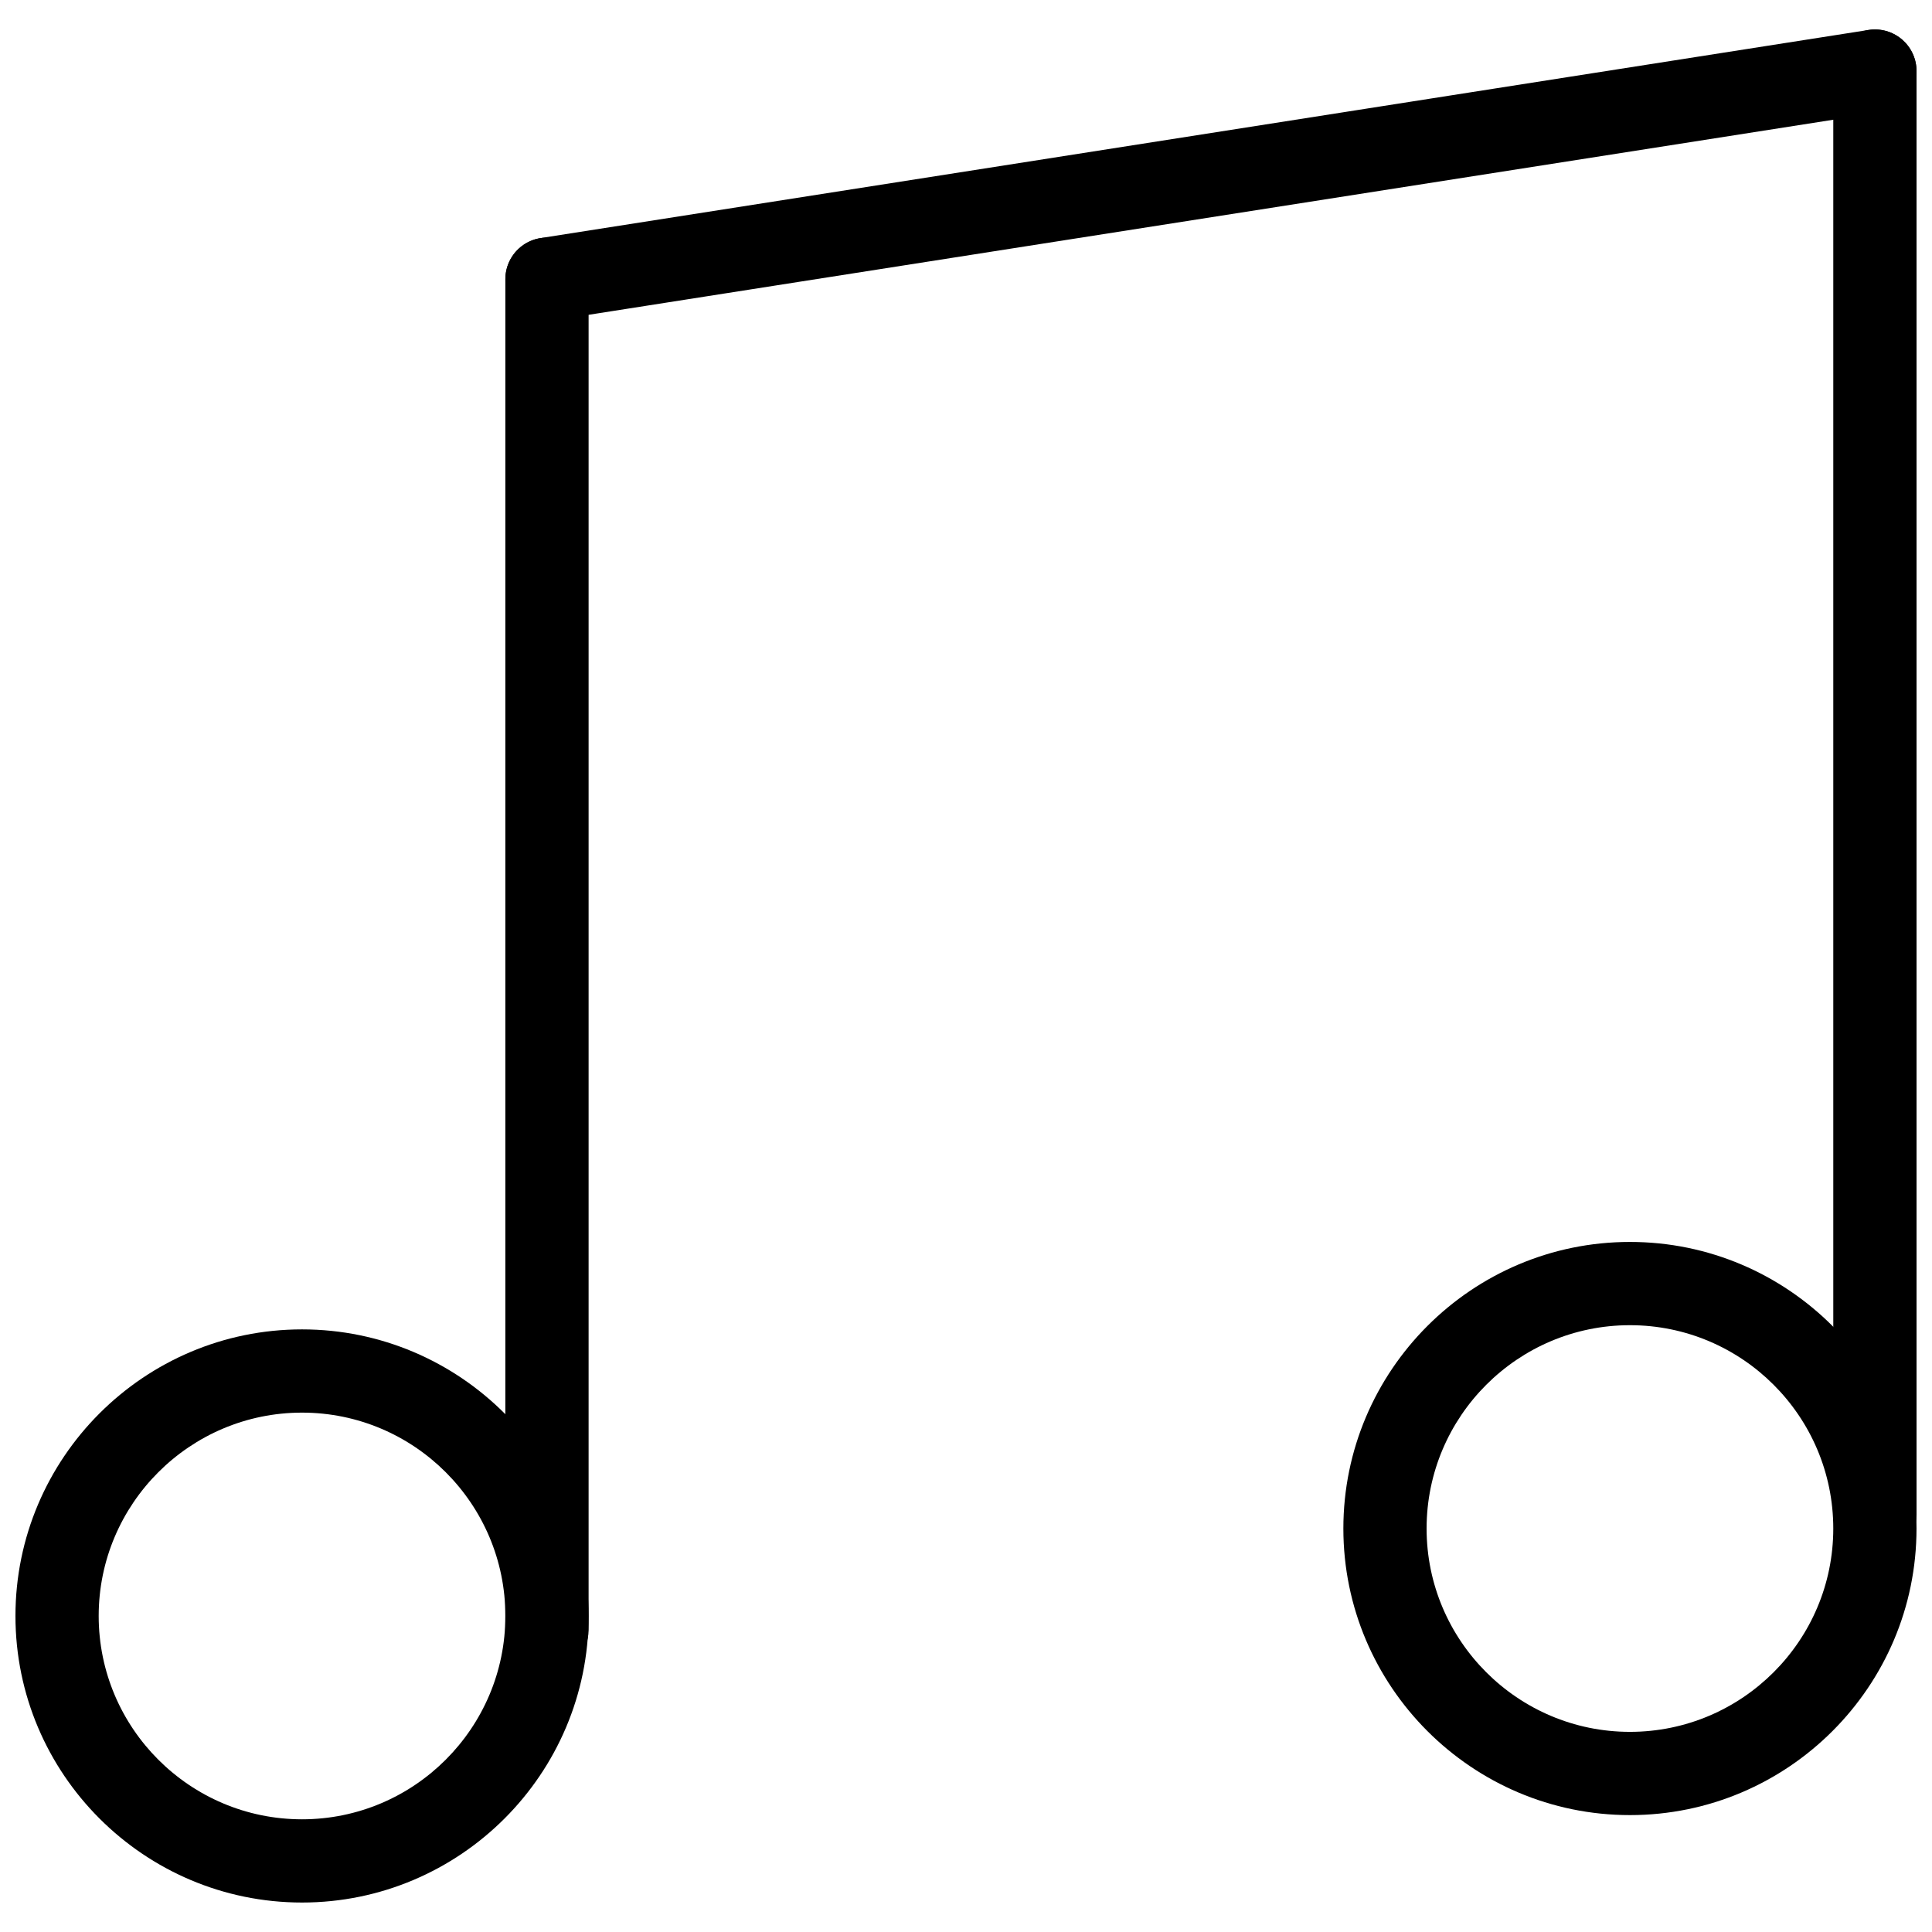
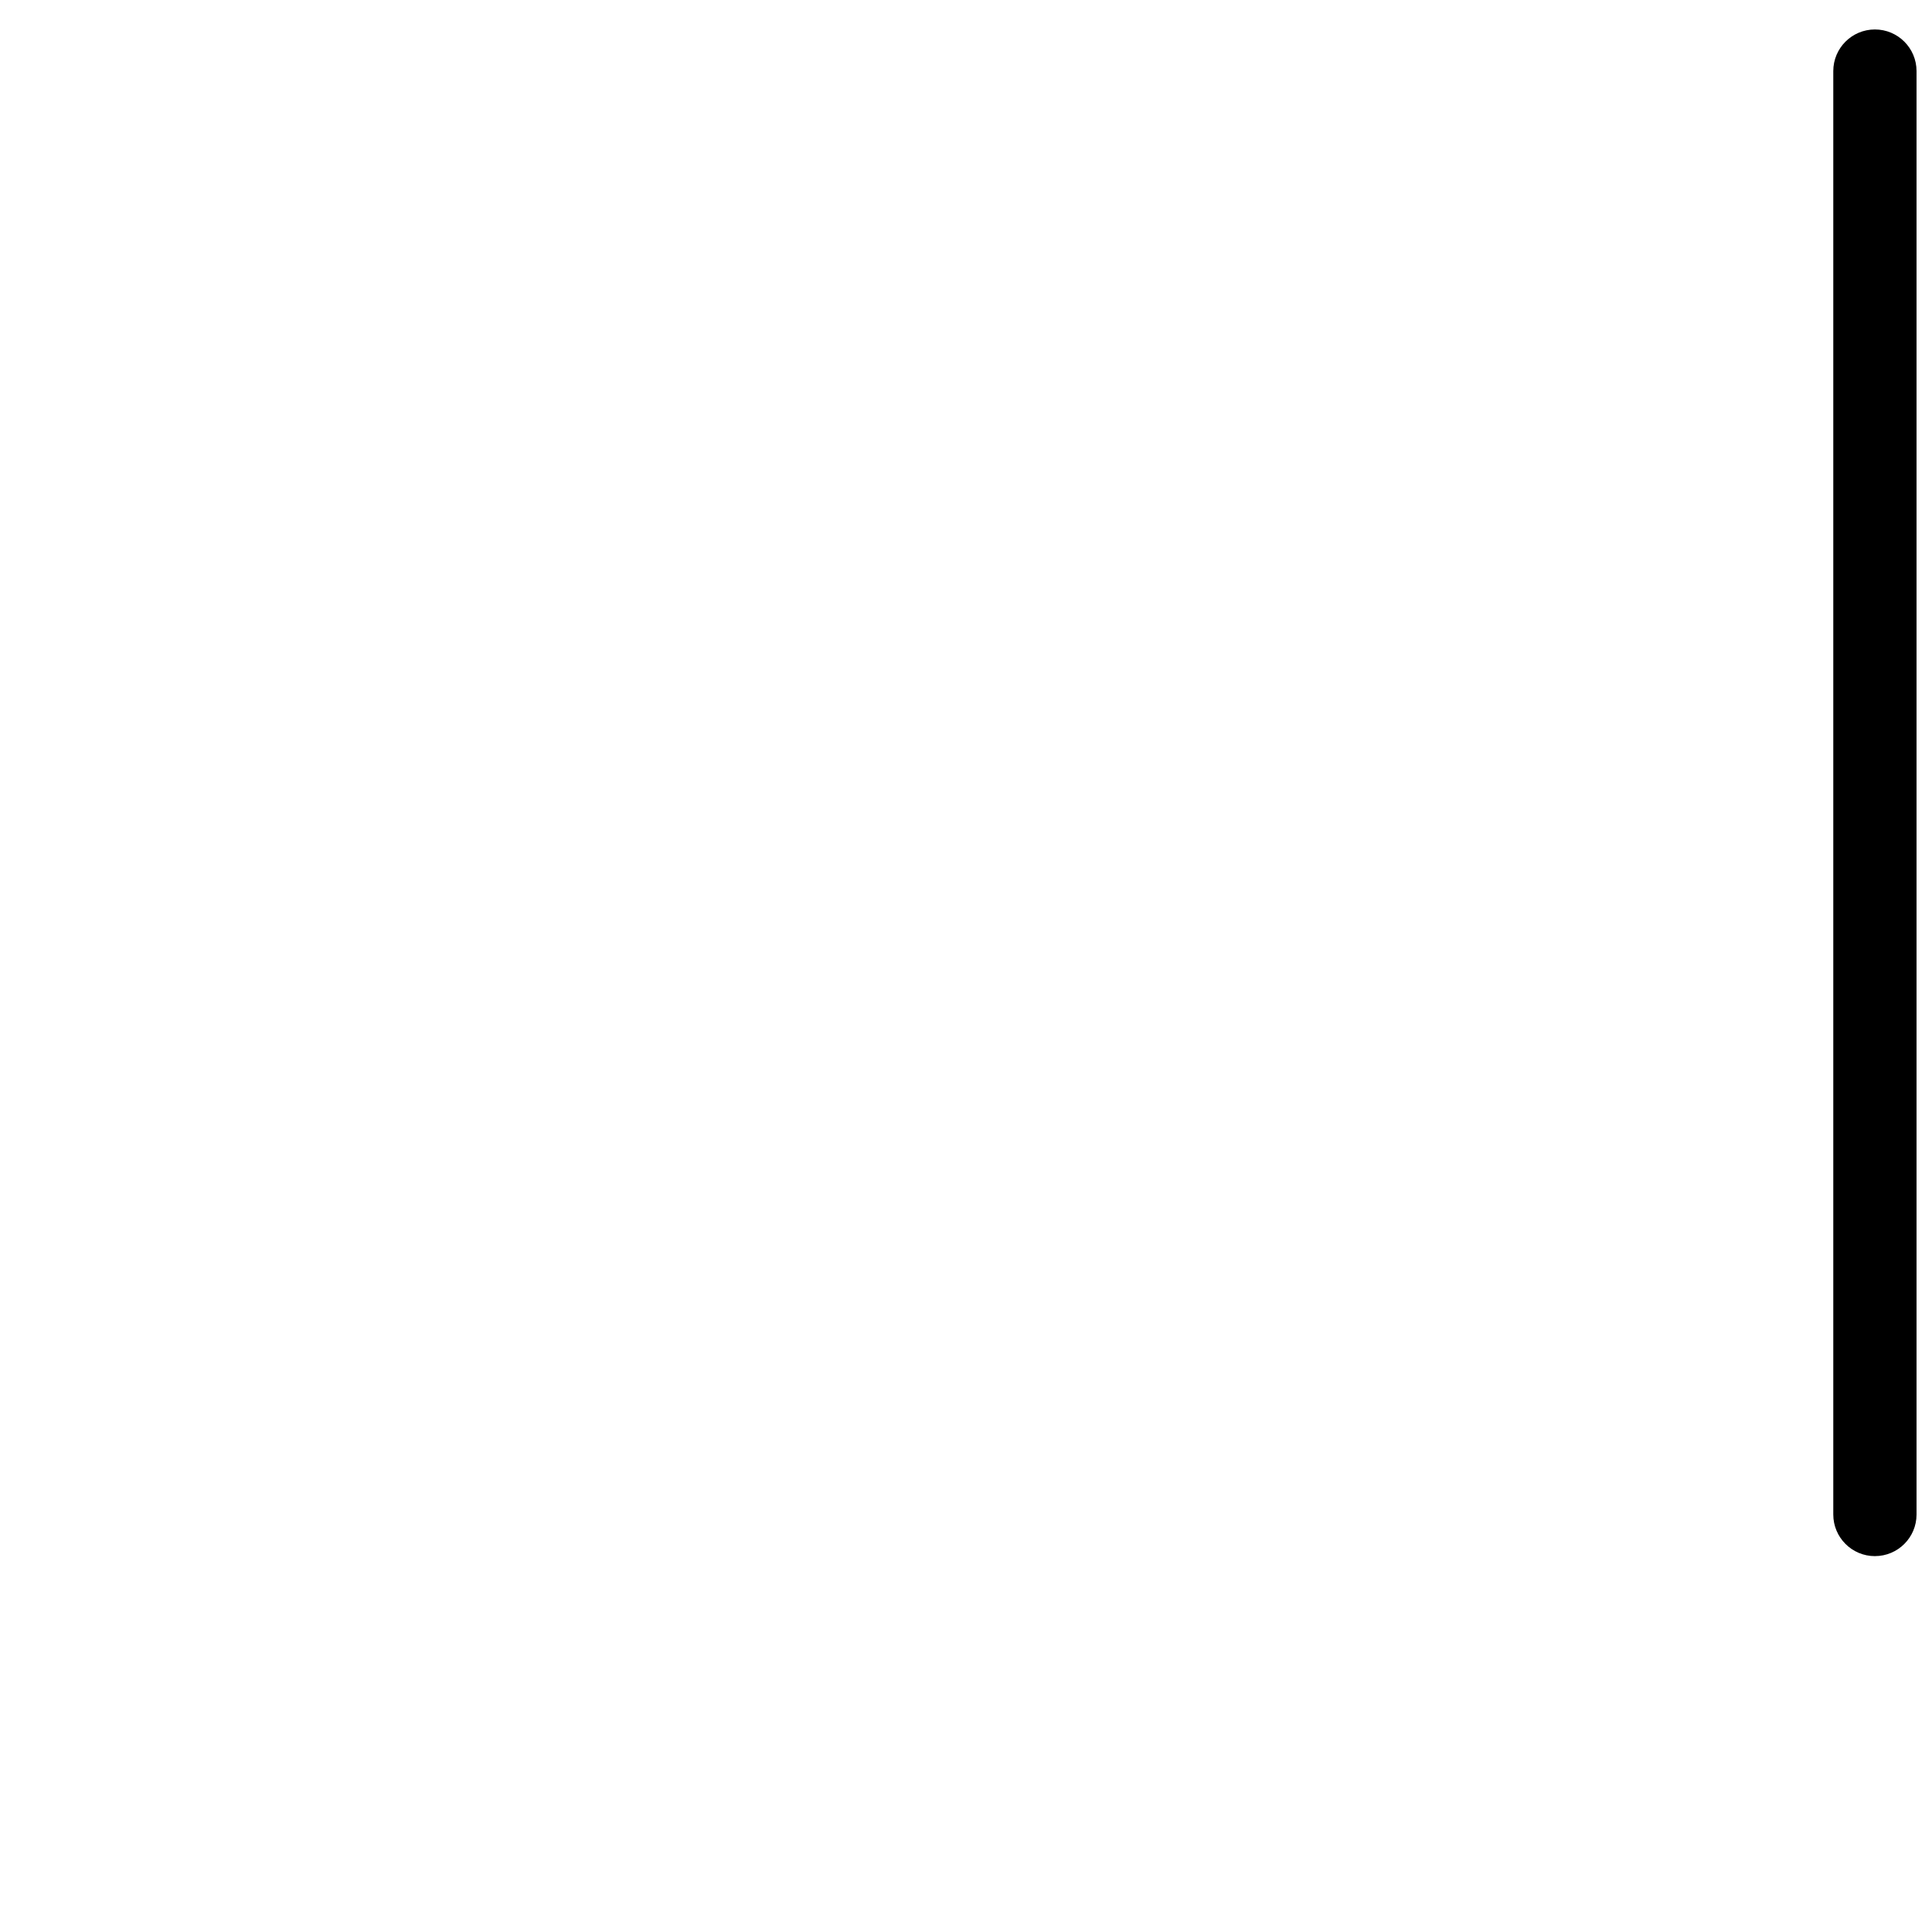
<svg xmlns="http://www.w3.org/2000/svg" width="800px" height="800px" version="1.1" viewBox="144 144 512 512">
  <defs>
    <clipPath id="d">
-       <path d="m500 473h151.9v153h-151.9z" />
-     </clipPath>
+       </clipPath>
    <clipPath id="c">
-       <path d="m148.09 496h151.91v153h-151.91z" />
-     </clipPath>
+       </clipPath>
    <clipPath id="b">
-       <path d="m277 151h374.9v79h-374.9z" />
-     </clipPath>
+       </clipPath>
    <clipPath id="a">
      <path d="m629 151h22.902v406h-22.902z" />
    </clipPath>
  </defs>
  <g clip-path="url(#d)">
-     <path d="m575.95 625.02c-41.879 0-75.945-34.07-75.945-75.945 0-41.879 34.07-75.949 75.945-75.949 41.879 0 75.945 34.07 75.945 75.949 0.004 41.875-34.066 75.945-75.945 75.945zm0-129.83c-29.711 0-53.887 24.172-53.887 53.887 0 29.711 24.172 53.883 53.887 53.883 29.711 0 53.887-24.172 53.887-53.883 0-29.715-24.172-53.887-53.887-53.887z" />
+     <path d="m575.95 625.02c-41.879 0-75.945-34.07-75.945-75.945 0-41.879 34.07-75.949 75.945-75.949 41.879 0 75.945 34.07 75.945 75.949 0.004 41.875-34.066 75.945-75.945 75.945zc-29.711 0-53.887 24.172-53.887 53.887 0 29.711 24.172 53.883 53.887 53.883 29.711 0 53.887-24.172 53.887-53.883 0-29.715-24.172-53.887-53.887-53.887z" />
  </g>
  <g clip-path="url(#c)">
-     <path d="m224.04 648.19c-41.879 0-75.945-34.07-75.945-75.945 0-41.879 34.066-75.945 75.945-75.945 41.875 0 75.945 34.07 75.945 75.945 0.004 41.875-34.07 75.945-75.945 75.945zm0-129.83c-29.711 0-53.887 24.172-53.887 53.887s24.172 53.887 53.887 53.887c29.711 0 53.887-24.172 53.887-53.887s-24.172-53.887-53.887-53.887z" />
-   </g>
-   <path d="m288.95 586.99c-6.094 0-11.031-4.941-11.031-11.031l0.004-357.96c0-6.094 4.938-11.031 11.031-11.031 6.09 0 11.031 4.938 11.031 11.031v357.96c-0.004 6.09-4.941 11.031-11.035 11.031z" />
+     </g>
  <g clip-path="url(#b)">
    <path d="m288.94 229.02c-5.34 0-10.031-3.887-10.883-9.324-0.941-6.019 3.172-11.664 9.191-12.605l351.92-55.152c6.019-0.941 11.664 3.172 12.605 9.191 0.941 6.019-3.172 11.664-9.191 12.605l-351.91 55.152c-0.582 0.09-1.16 0.133-1.727 0.133z" />
  </g>
  <g clip-path="url(#a)">
    <path d="m640.87 556.39c-6.09 0-11.031-4.941-11.031-11.031v-382.52c0-6.094 4.941-11.031 11.031-11.031s11.031 4.938 11.031 11.031v382.52c0 6.09-4.941 11.027-11.031 11.027z" />
  </g>
</svg>